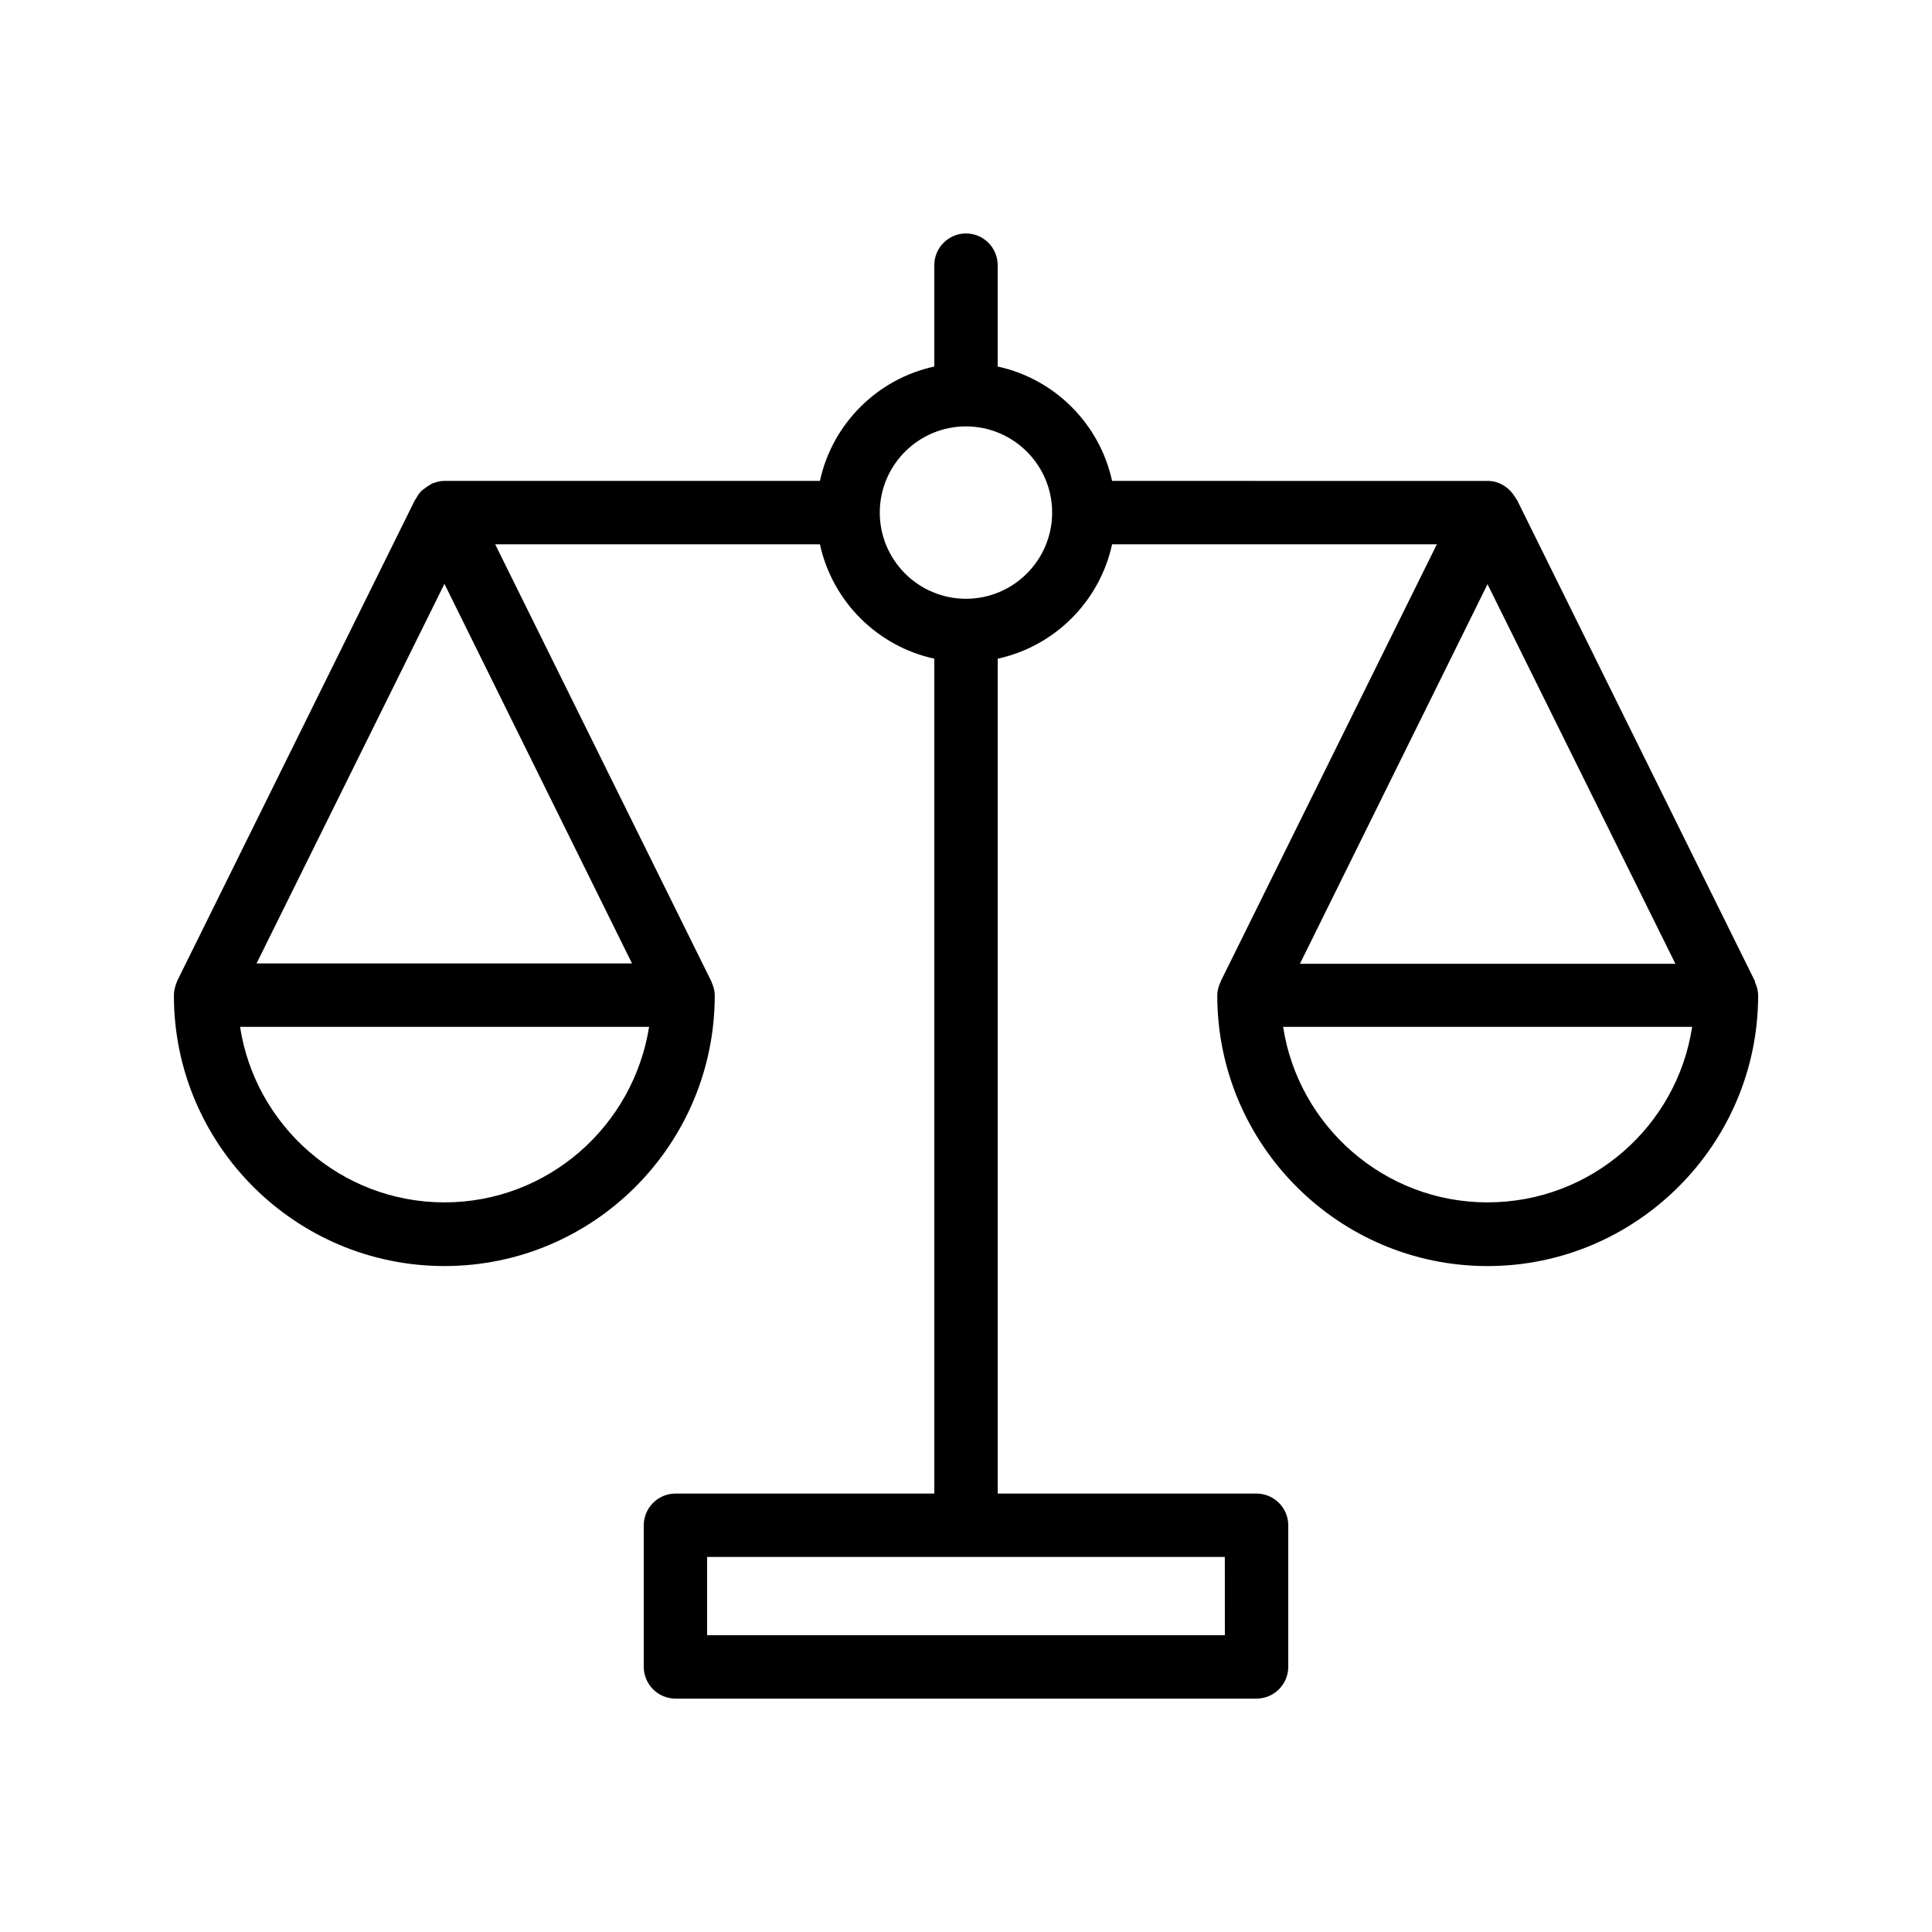
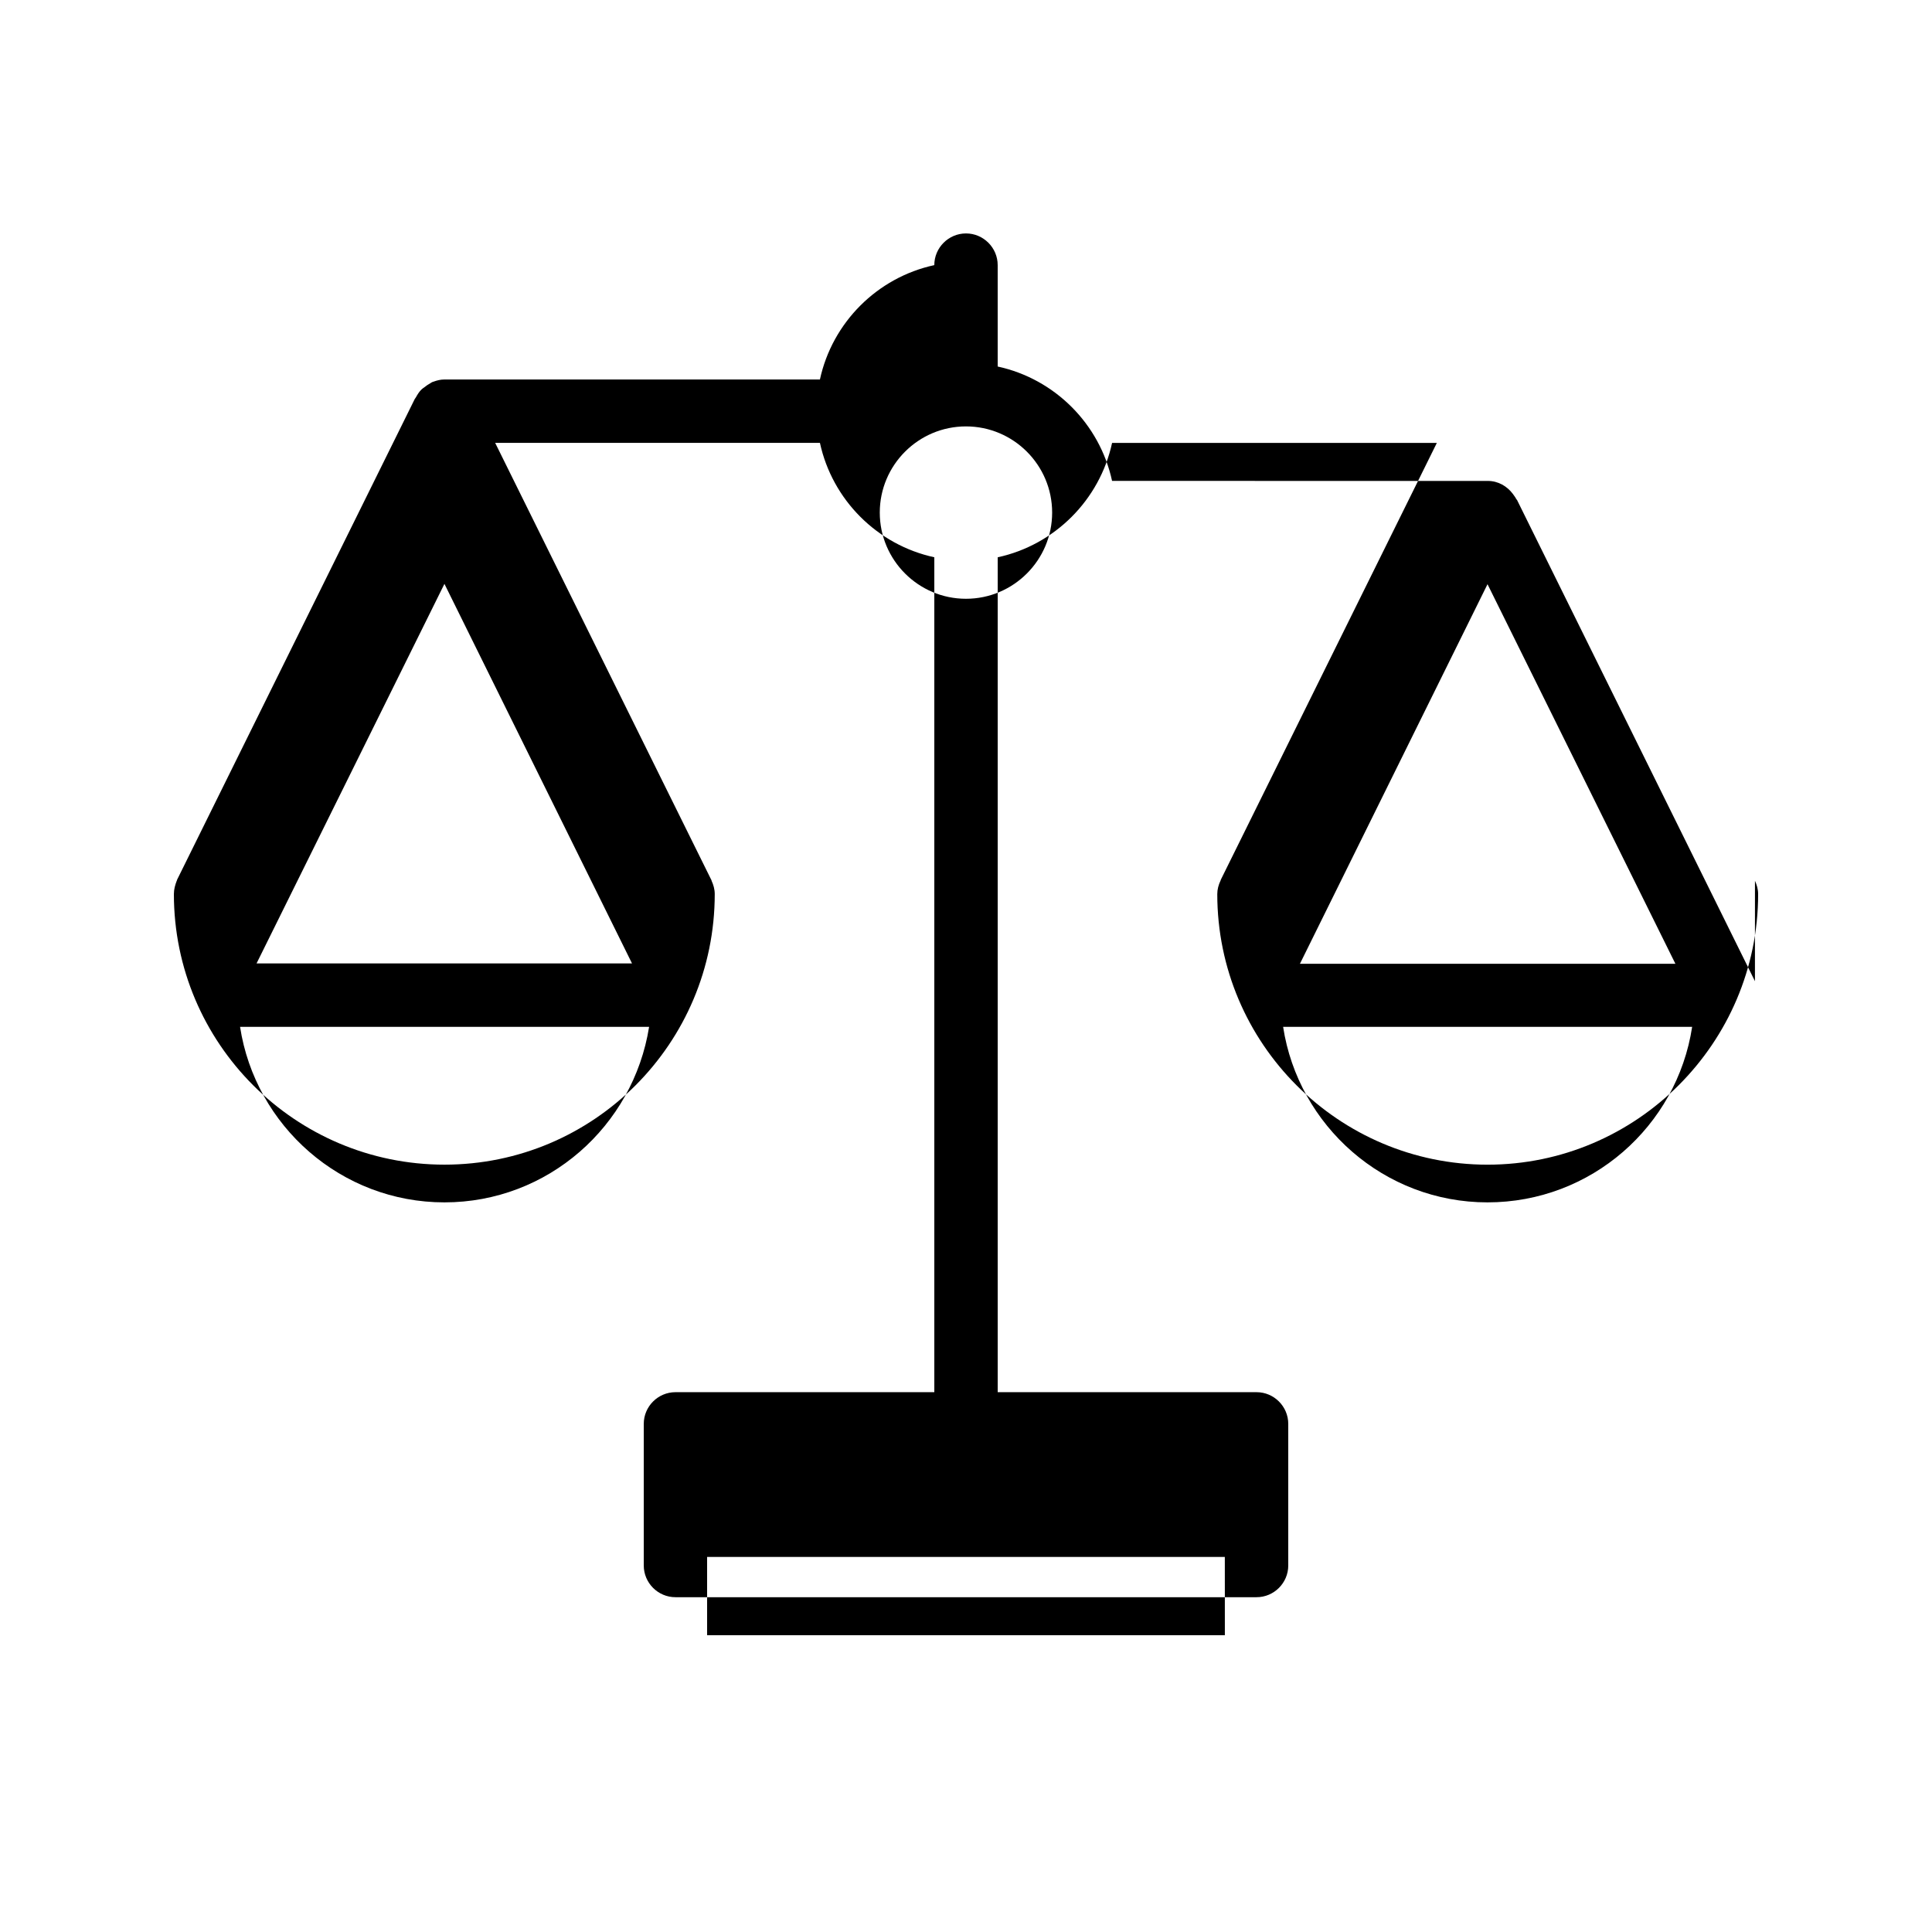
<svg xmlns="http://www.w3.org/2000/svg" fill="#000000" width="800px" height="800px" version="1.1" viewBox="144 144 512 512">
-   <path d="m609.08 404.03-62.977-127.38c0-0.082-0.082-0.168-0.168-0.25l-0.168-0.25c-0.25-0.504-0.586-0.84-0.84-1.258-1.512-2.016-3.863-3.441-6.633-3.441l-99.586-0.008c-3.273-15.113-15.199-27.039-30.312-30.312v-26.871c0-4.617-3.777-8.398-8.398-8.398-4.617 0-8.398 3.777-8.398 8.398v26.871c-15.113 3.273-27.039 15.199-30.312 30.312h-99.5-0.082c-1.008 0-1.93 0.25-2.856 0.586-0.336 0.082-0.586 0.25-0.84 0.418-0.586 0.336-1.09 0.672-1.594 1.09-0.25 0.168-0.504 0.336-0.754 0.586-0.586 0.586-1.008 1.258-1.426 2.016l-0.168 0.25c-0.082 0.082-0.082 0.168-0.168 0.25l-62.98 127.39c0 0.082 0 0.168-0.082 0.25-0.422 1.094-0.758 2.269-0.758 3.531 0 39.551 32.16 71.707 71.707 71.707 39.551 0 71.625-32.16 71.625-71.707 0-1.258-0.336-2.434-0.84-3.527 0-0.082 0-0.168-0.082-0.25l-57.266-115.79h86.066c3.273 15.113 15.199 27.039 30.312 30.312v221.26h-68.602c-4.617 0-8.398 3.777-8.398 8.398v37.535c0 4.617 3.777 8.398 8.398 8.398h154c4.617 0 8.398-3.777 8.398-8.398v-37.535c0-4.617-3.777-8.398-8.398-8.398l-68.602-0.004v-221.25c15.113-3.273 27.039-15.199 30.312-30.312h86.066l-57.266 115.79c0 0.082 0 0.168-0.082 0.25-0.504 1.09-0.84 2.266-0.84 3.527 0 39.551 32.16 71.707 71.625 71.707 39.465 0 71.707-32.242 71.707-71.707 0-1.258-0.336-2.434-0.84-3.527v-0.254zm-140.48 173.31h-137.21v-20.738h137.2zm119.4-177.93h-99.504l49.711-100.59zm-326.22-100.68 49.711 100.59h-99.504zm0 163.91c-27.375 0-50.129-20.238-54.16-46.52h108.4c-4.195 26.367-26.867 46.52-54.242 46.52zm138.21-159.96c-12.594 0-22.84-10.242-22.84-22.84 0-12.594 10.242-22.84 22.84-22.84 12.594 0 22.84 10.242 22.84 22.84-0.004 12.594-10.246 22.84-22.84 22.84zm138.21 159.96c-27.375 0-50.129-20.238-54.16-46.52h108.4c-4.031 26.367-26.785 46.52-54.242 46.52z" />
+   <path d="m609.08 404.03-62.977-127.38c0-0.082-0.082-0.168-0.168-0.25l-0.168-0.25c-0.25-0.504-0.586-0.84-0.84-1.258-1.512-2.016-3.863-3.441-6.633-3.441l-99.586-0.008c-3.273-15.113-15.199-27.039-30.312-30.312v-26.871c0-4.617-3.777-8.398-8.398-8.398-4.617 0-8.398 3.777-8.398 8.398c-15.113 3.273-27.039 15.199-30.312 30.312h-99.5-0.082c-1.008 0-1.93 0.25-2.856 0.586-0.336 0.082-0.586 0.25-0.84 0.418-0.586 0.336-1.09 0.672-1.594 1.09-0.25 0.168-0.504 0.336-0.754 0.586-0.586 0.586-1.008 1.258-1.426 2.016l-0.168 0.25c-0.082 0.082-0.082 0.168-0.168 0.25l-62.98 127.39c0 0.082 0 0.168-0.082 0.25-0.422 1.094-0.758 2.269-0.758 3.531 0 39.551 32.16 71.707 71.707 71.707 39.551 0 71.625-32.16 71.625-71.707 0-1.258-0.336-2.434-0.84-3.527 0-0.082 0-0.168-0.082-0.25l-57.266-115.79h86.066c3.273 15.113 15.199 27.039 30.312 30.312v221.26h-68.602c-4.617 0-8.398 3.777-8.398 8.398v37.535c0 4.617 3.777 8.398 8.398 8.398h154c4.617 0 8.398-3.777 8.398-8.398v-37.535c0-4.617-3.777-8.398-8.398-8.398l-68.602-0.004v-221.25c15.113-3.273 27.039-15.199 30.312-30.312h86.066l-57.266 115.79c0 0.082 0 0.168-0.082 0.25-0.504 1.09-0.84 2.266-0.84 3.527 0 39.551 32.16 71.707 71.625 71.707 39.465 0 71.707-32.242 71.707-71.707 0-1.258-0.336-2.434-0.84-3.527v-0.254zm-140.48 173.31h-137.21v-20.738h137.2zm119.4-177.93h-99.504l49.711-100.59zm-326.22-100.68 49.711 100.59h-99.504zm0 163.91c-27.375 0-50.129-20.238-54.16-46.52h108.4c-4.195 26.367-26.867 46.52-54.242 46.52zm138.21-159.96c-12.594 0-22.84-10.242-22.84-22.84 0-12.594 10.242-22.84 22.84-22.84 12.594 0 22.84 10.242 22.84 22.84-0.004 12.594-10.246 22.84-22.84 22.84zm138.21 159.96c-27.375 0-50.129-20.238-54.16-46.52h108.4c-4.031 26.367-26.785 46.52-54.242 46.52z" />
</svg>